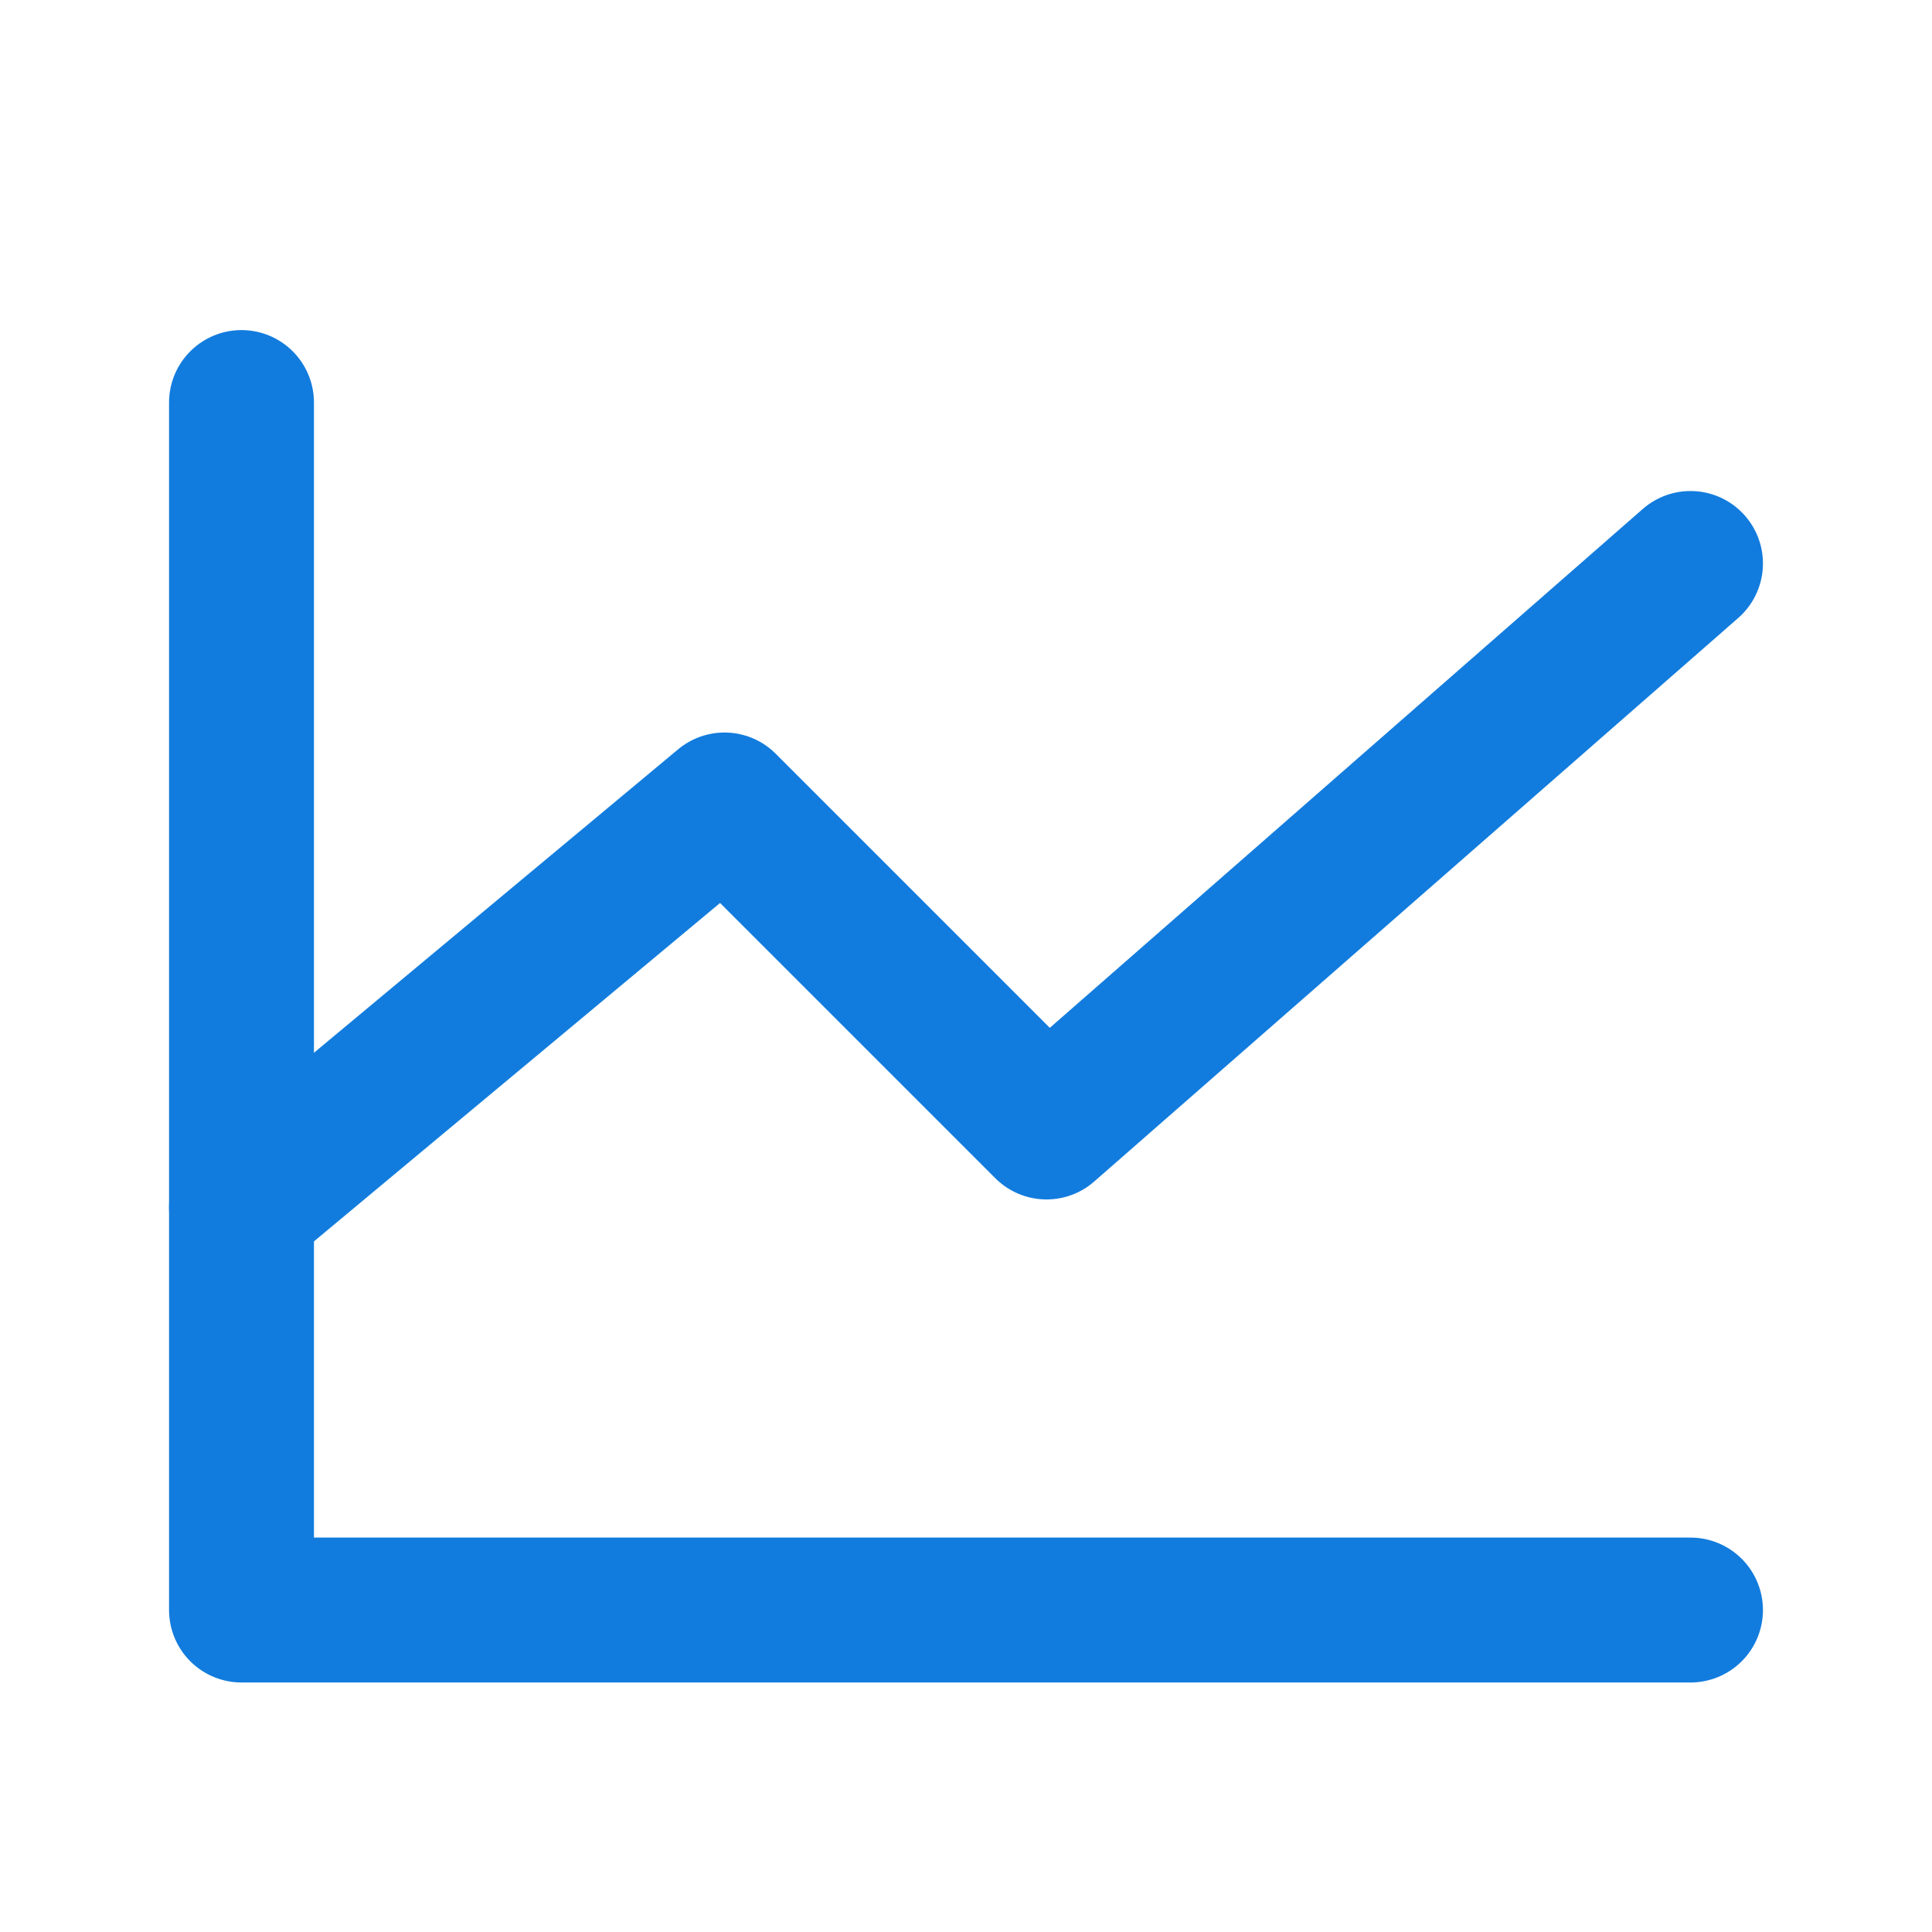
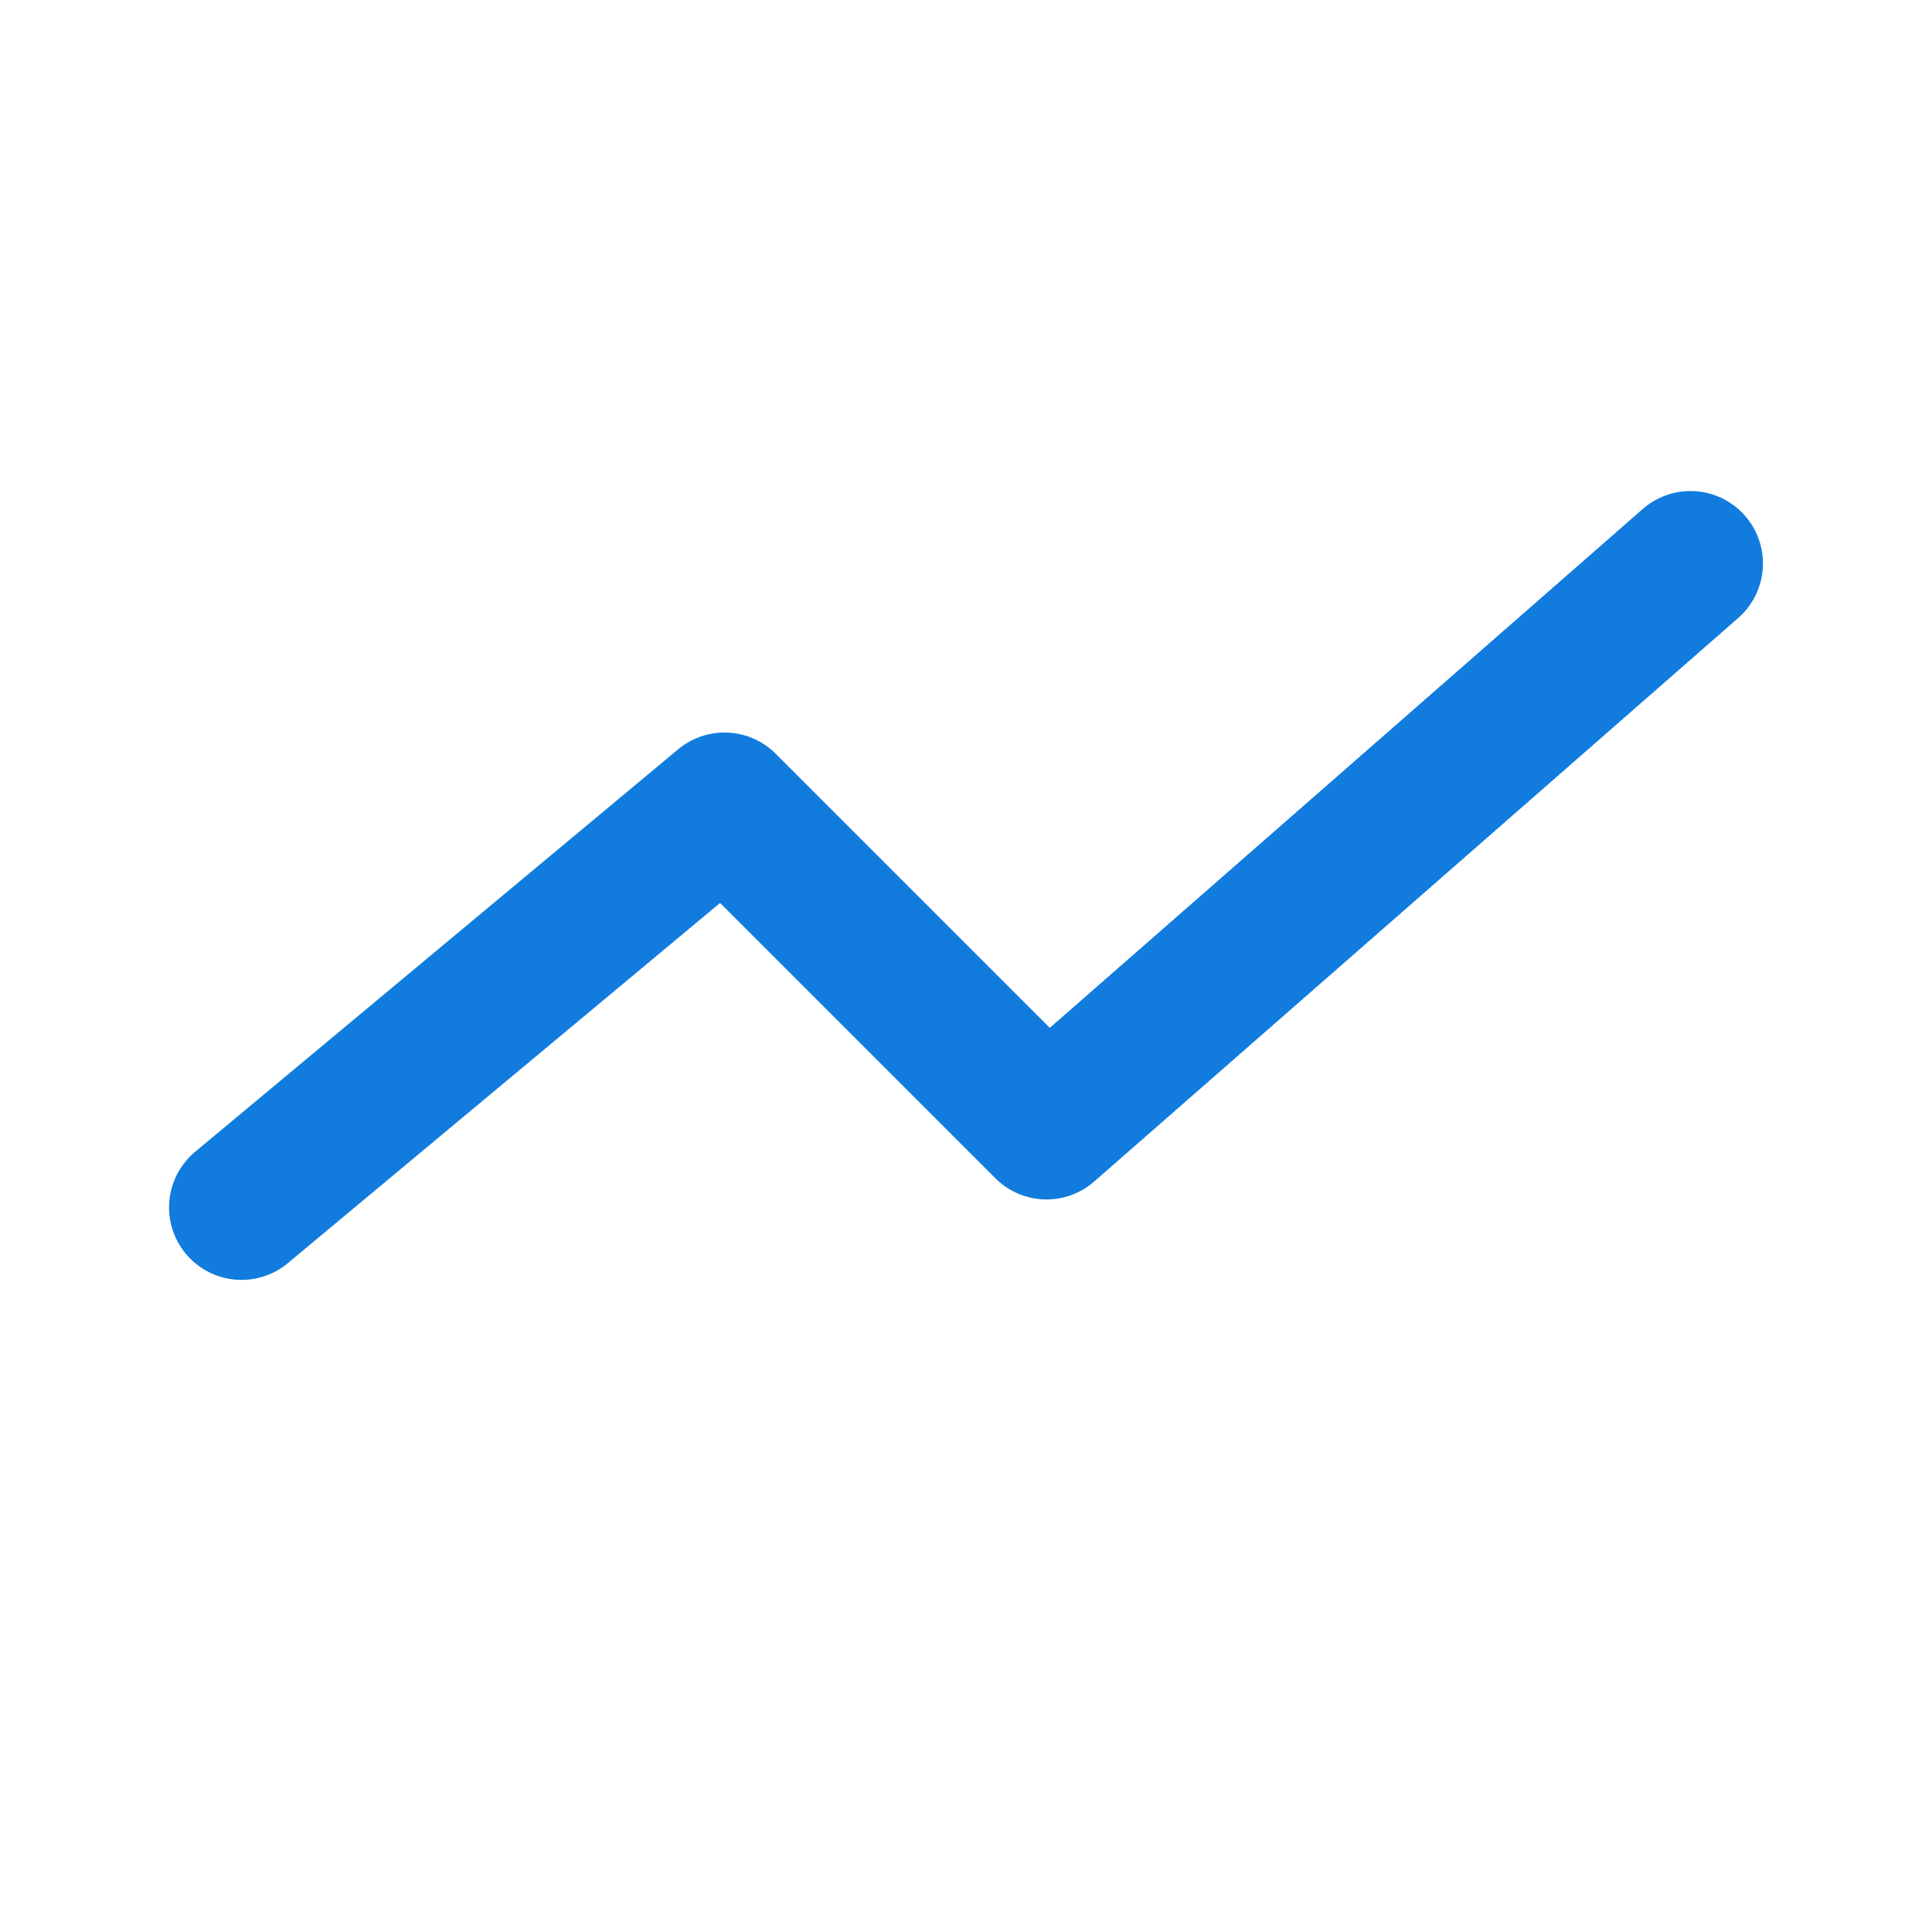
<svg xmlns="http://www.w3.org/2000/svg" width="40" height="40" viewBox="0 0 40 40" fill="none">
-   <path d="M35 33.334H5V8.334" stroke="#127CDE" stroke-width="3" stroke-linecap="round" stroke-linejoin="round" />
  <path d="M35 11.666L21.667 23.333L15 16.666L5 24.999" stroke="#127CDE" stroke-width="3" stroke-linecap="round" stroke-linejoin="round" />
</svg>